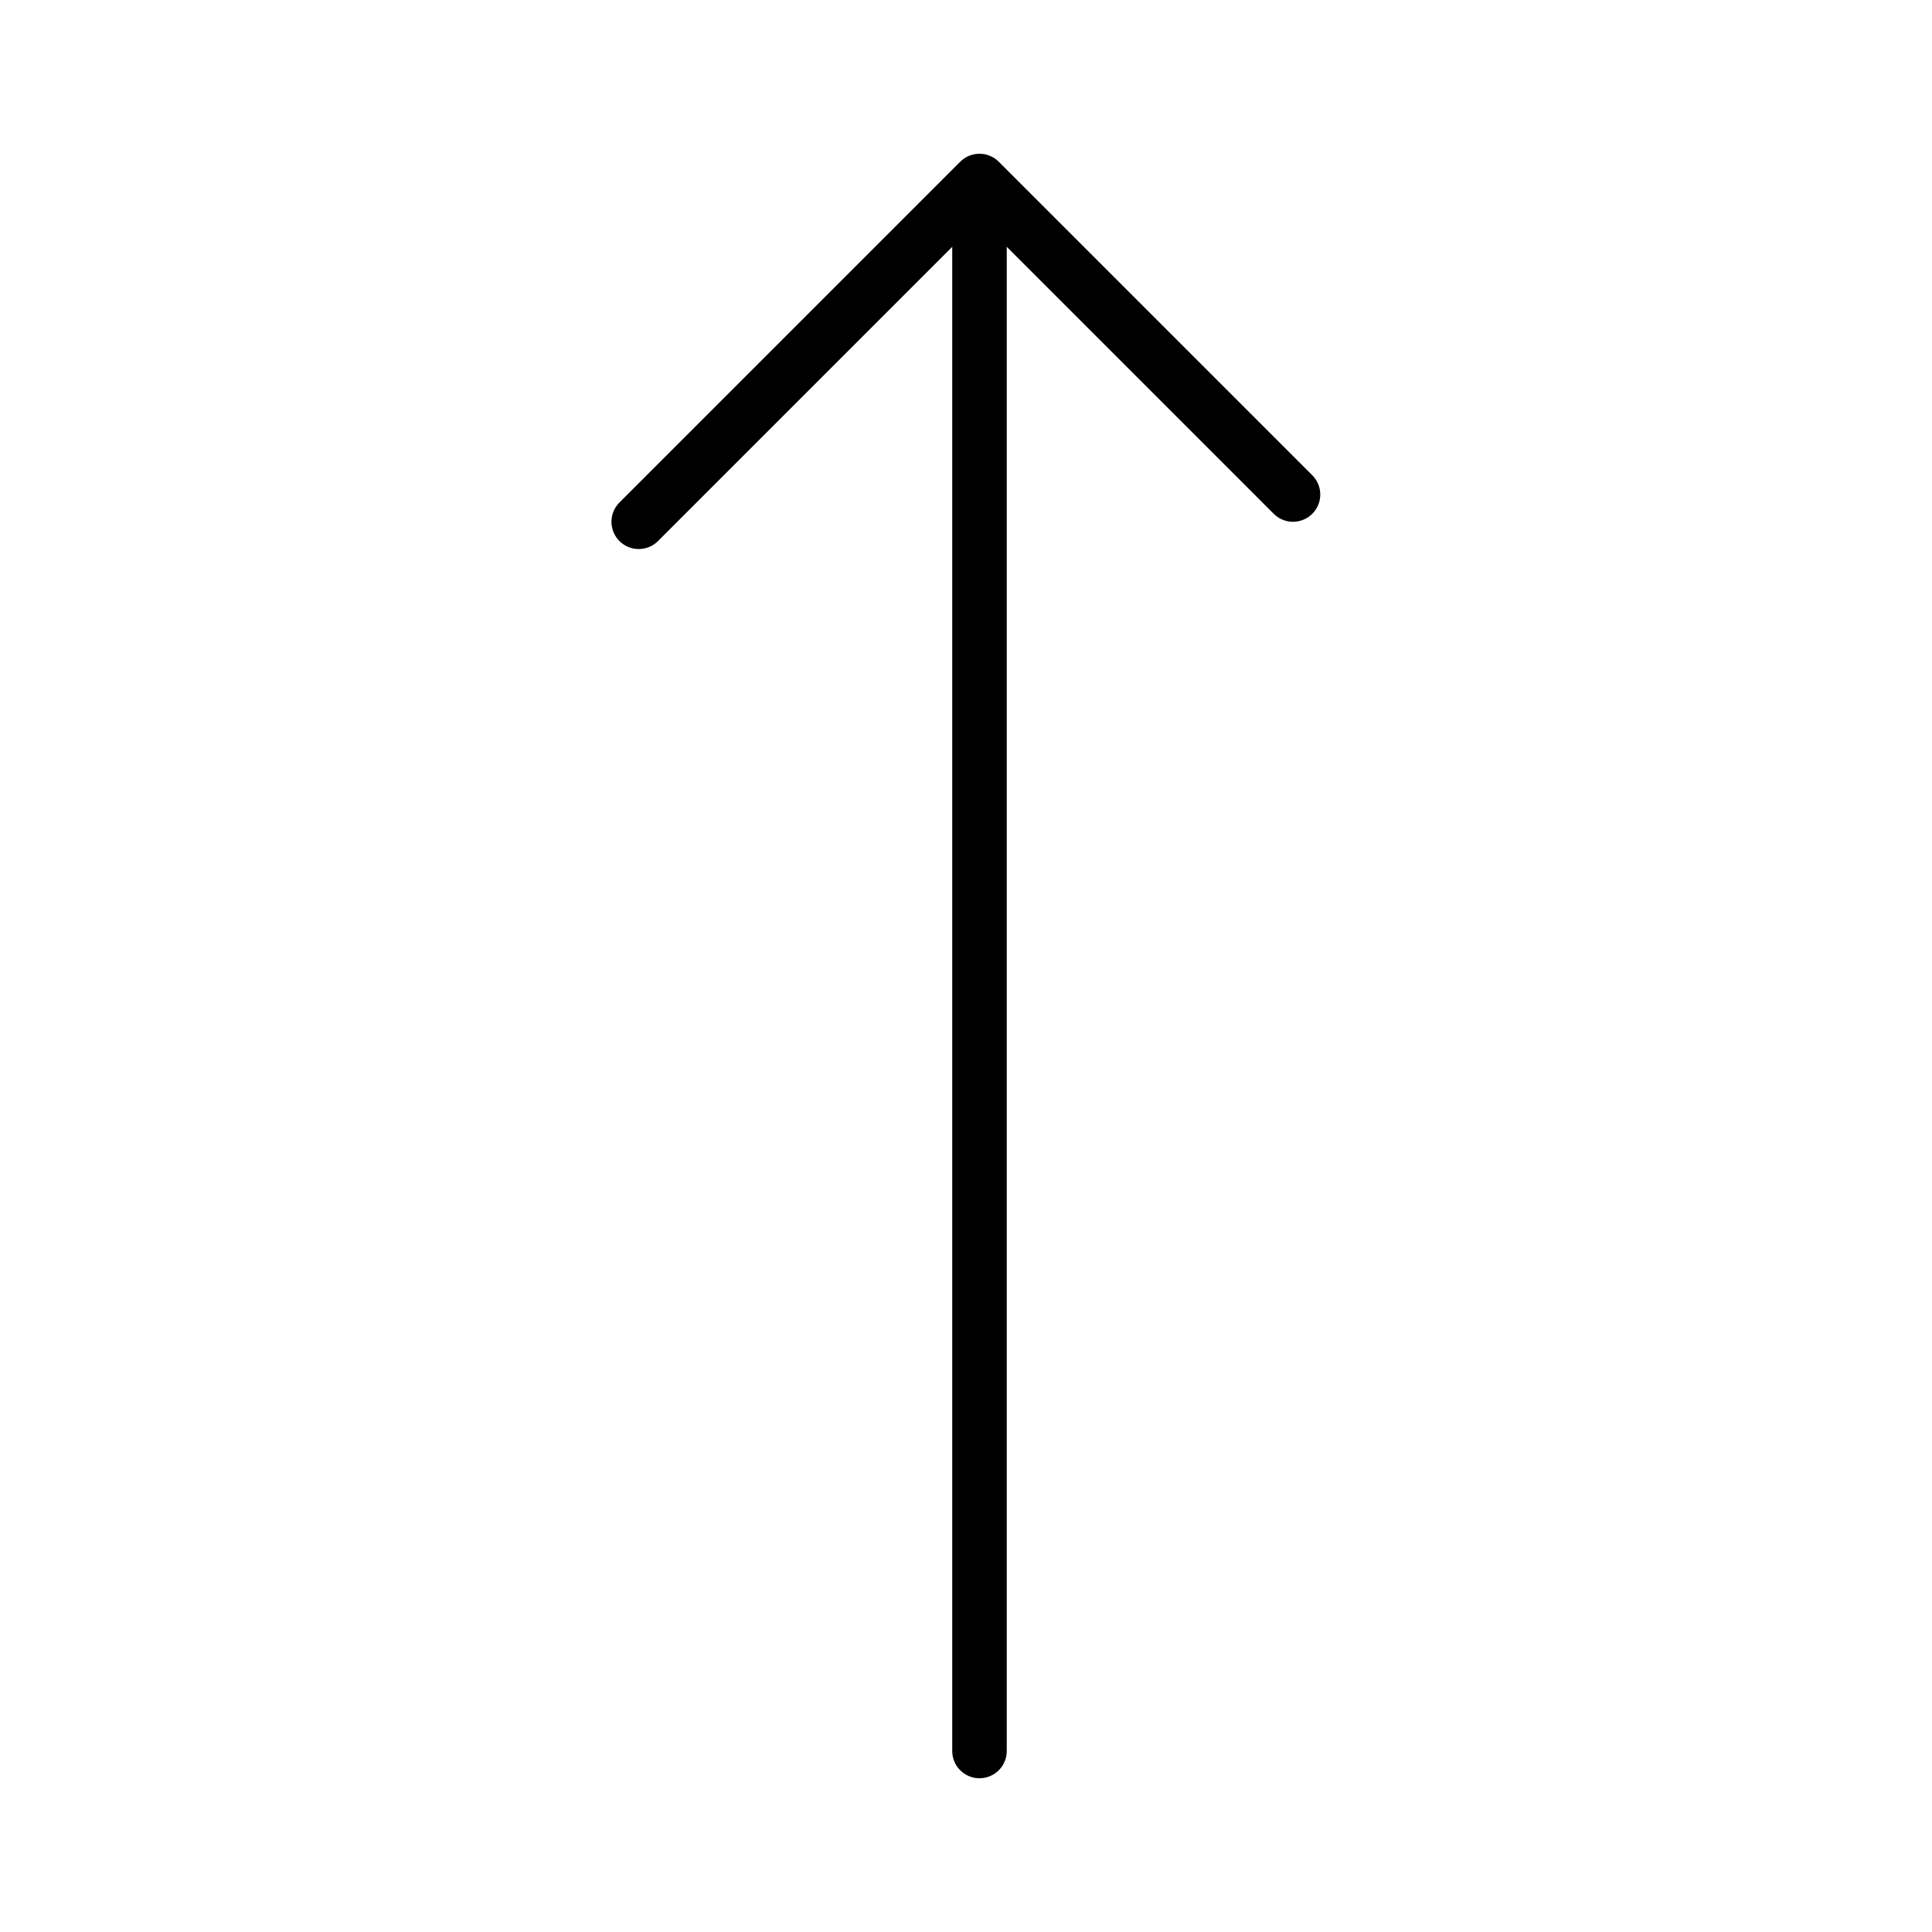
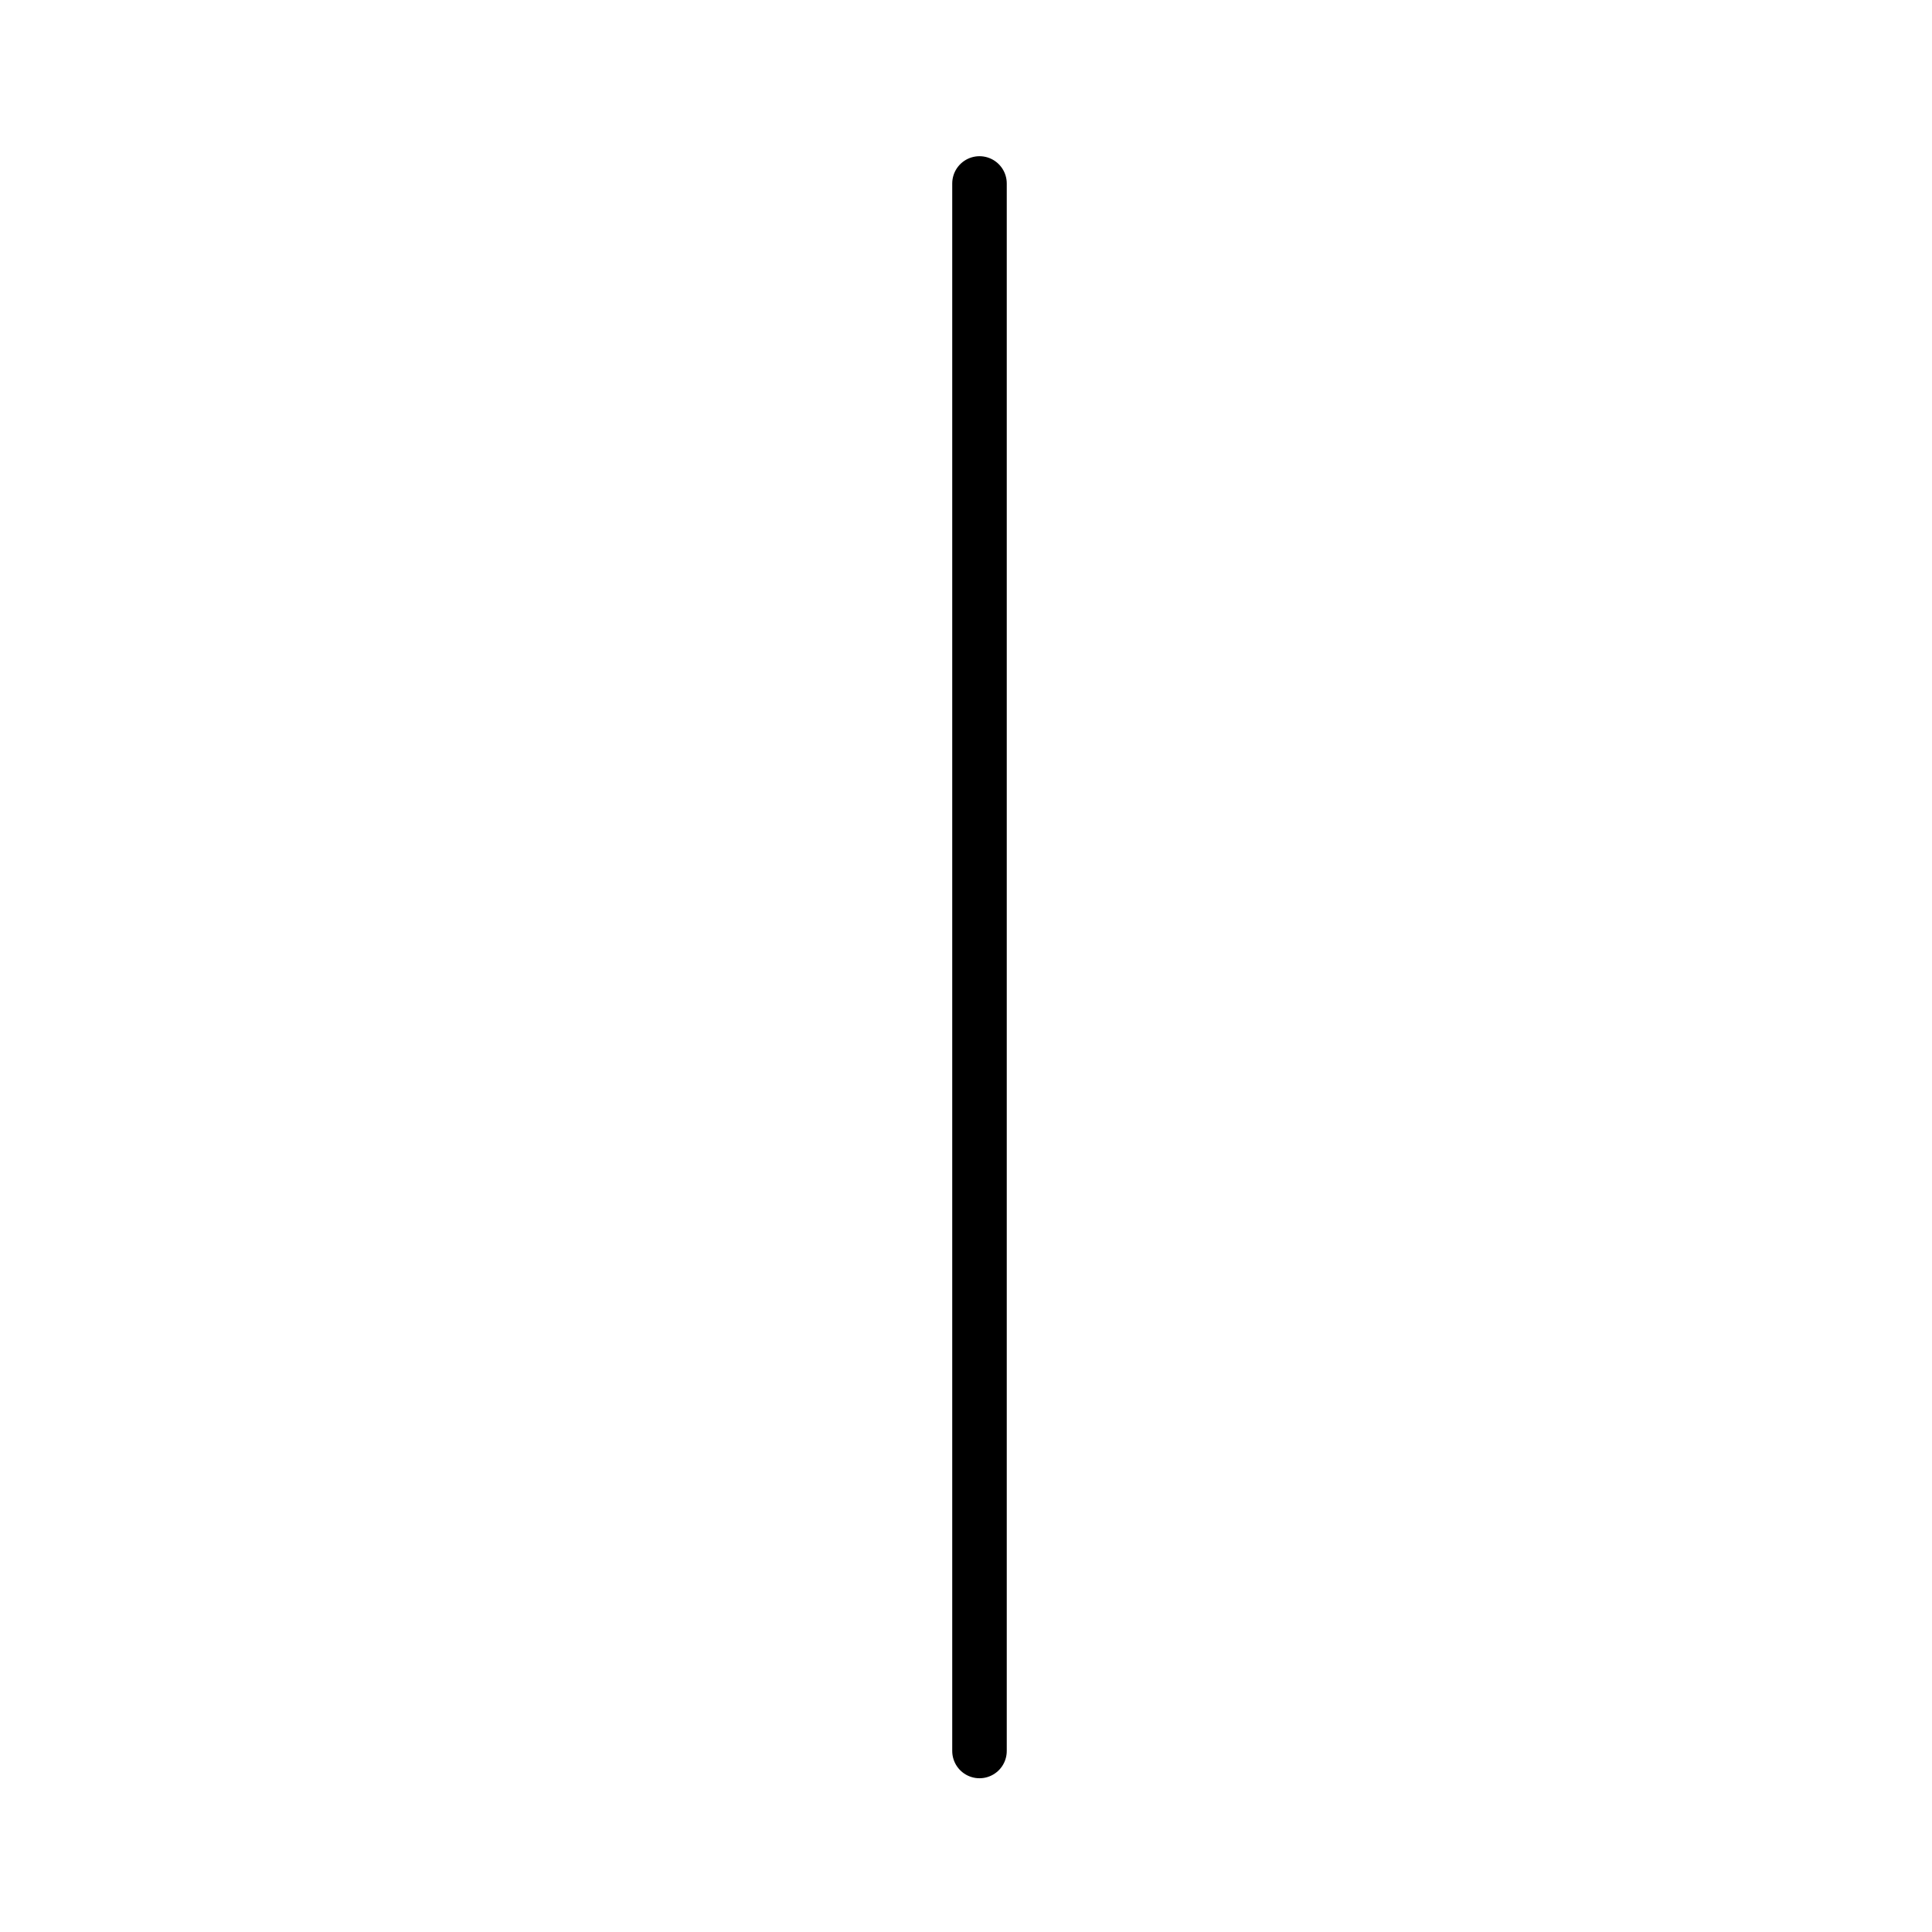
<svg xmlns="http://www.w3.org/2000/svg" xmlns:xlink="http://www.w3.org/1999/xlink" id="Ebene_1" x="0px" y="0px" viewBox="0 0 70.87 70.87" style="enable-background:new 0 0 70.87 70.87;" xml:space="preserve">
  <style type="text/css"> .st0{clip-path:url(#SVGID_00000013895540992785506210000015112458695059806132_);fill:none;stroke:#000000;stroke-width:2;stroke-linecap:round;stroke-linejoin:round;} </style>
  <g>
    <defs>
      <rect id="SVGID_1_" x="22.43" y="5.64" width="26" height="59.59" />
    </defs>
    <clipPath id="SVGID_00000044144536458685648760000017788175670304666548_">
      <use xlink:href="#SVGID_1_" style="overflow:visible;" />
    </clipPath>
    <line style="clip-path:url(#SVGID_00000044144536458685648760000017788175670304666548_);fill:none;stroke:#000000;stroke-width:2;stroke-linecap:round;stroke-linejoin:round;" x1="35.93" y1="64.23" x2="35.93" y2="6.73" />
-     <polyline style="clip-path:url(#SVGID_00000044144536458685648760000017788175670304666548_);fill:none;stroke:#000000;stroke-width:2;stroke-linecap:round;stroke-linejoin:round;" points=" 23.43,19.14 35.93,6.64 47.43,18.14 " />
  </g>
</svg>